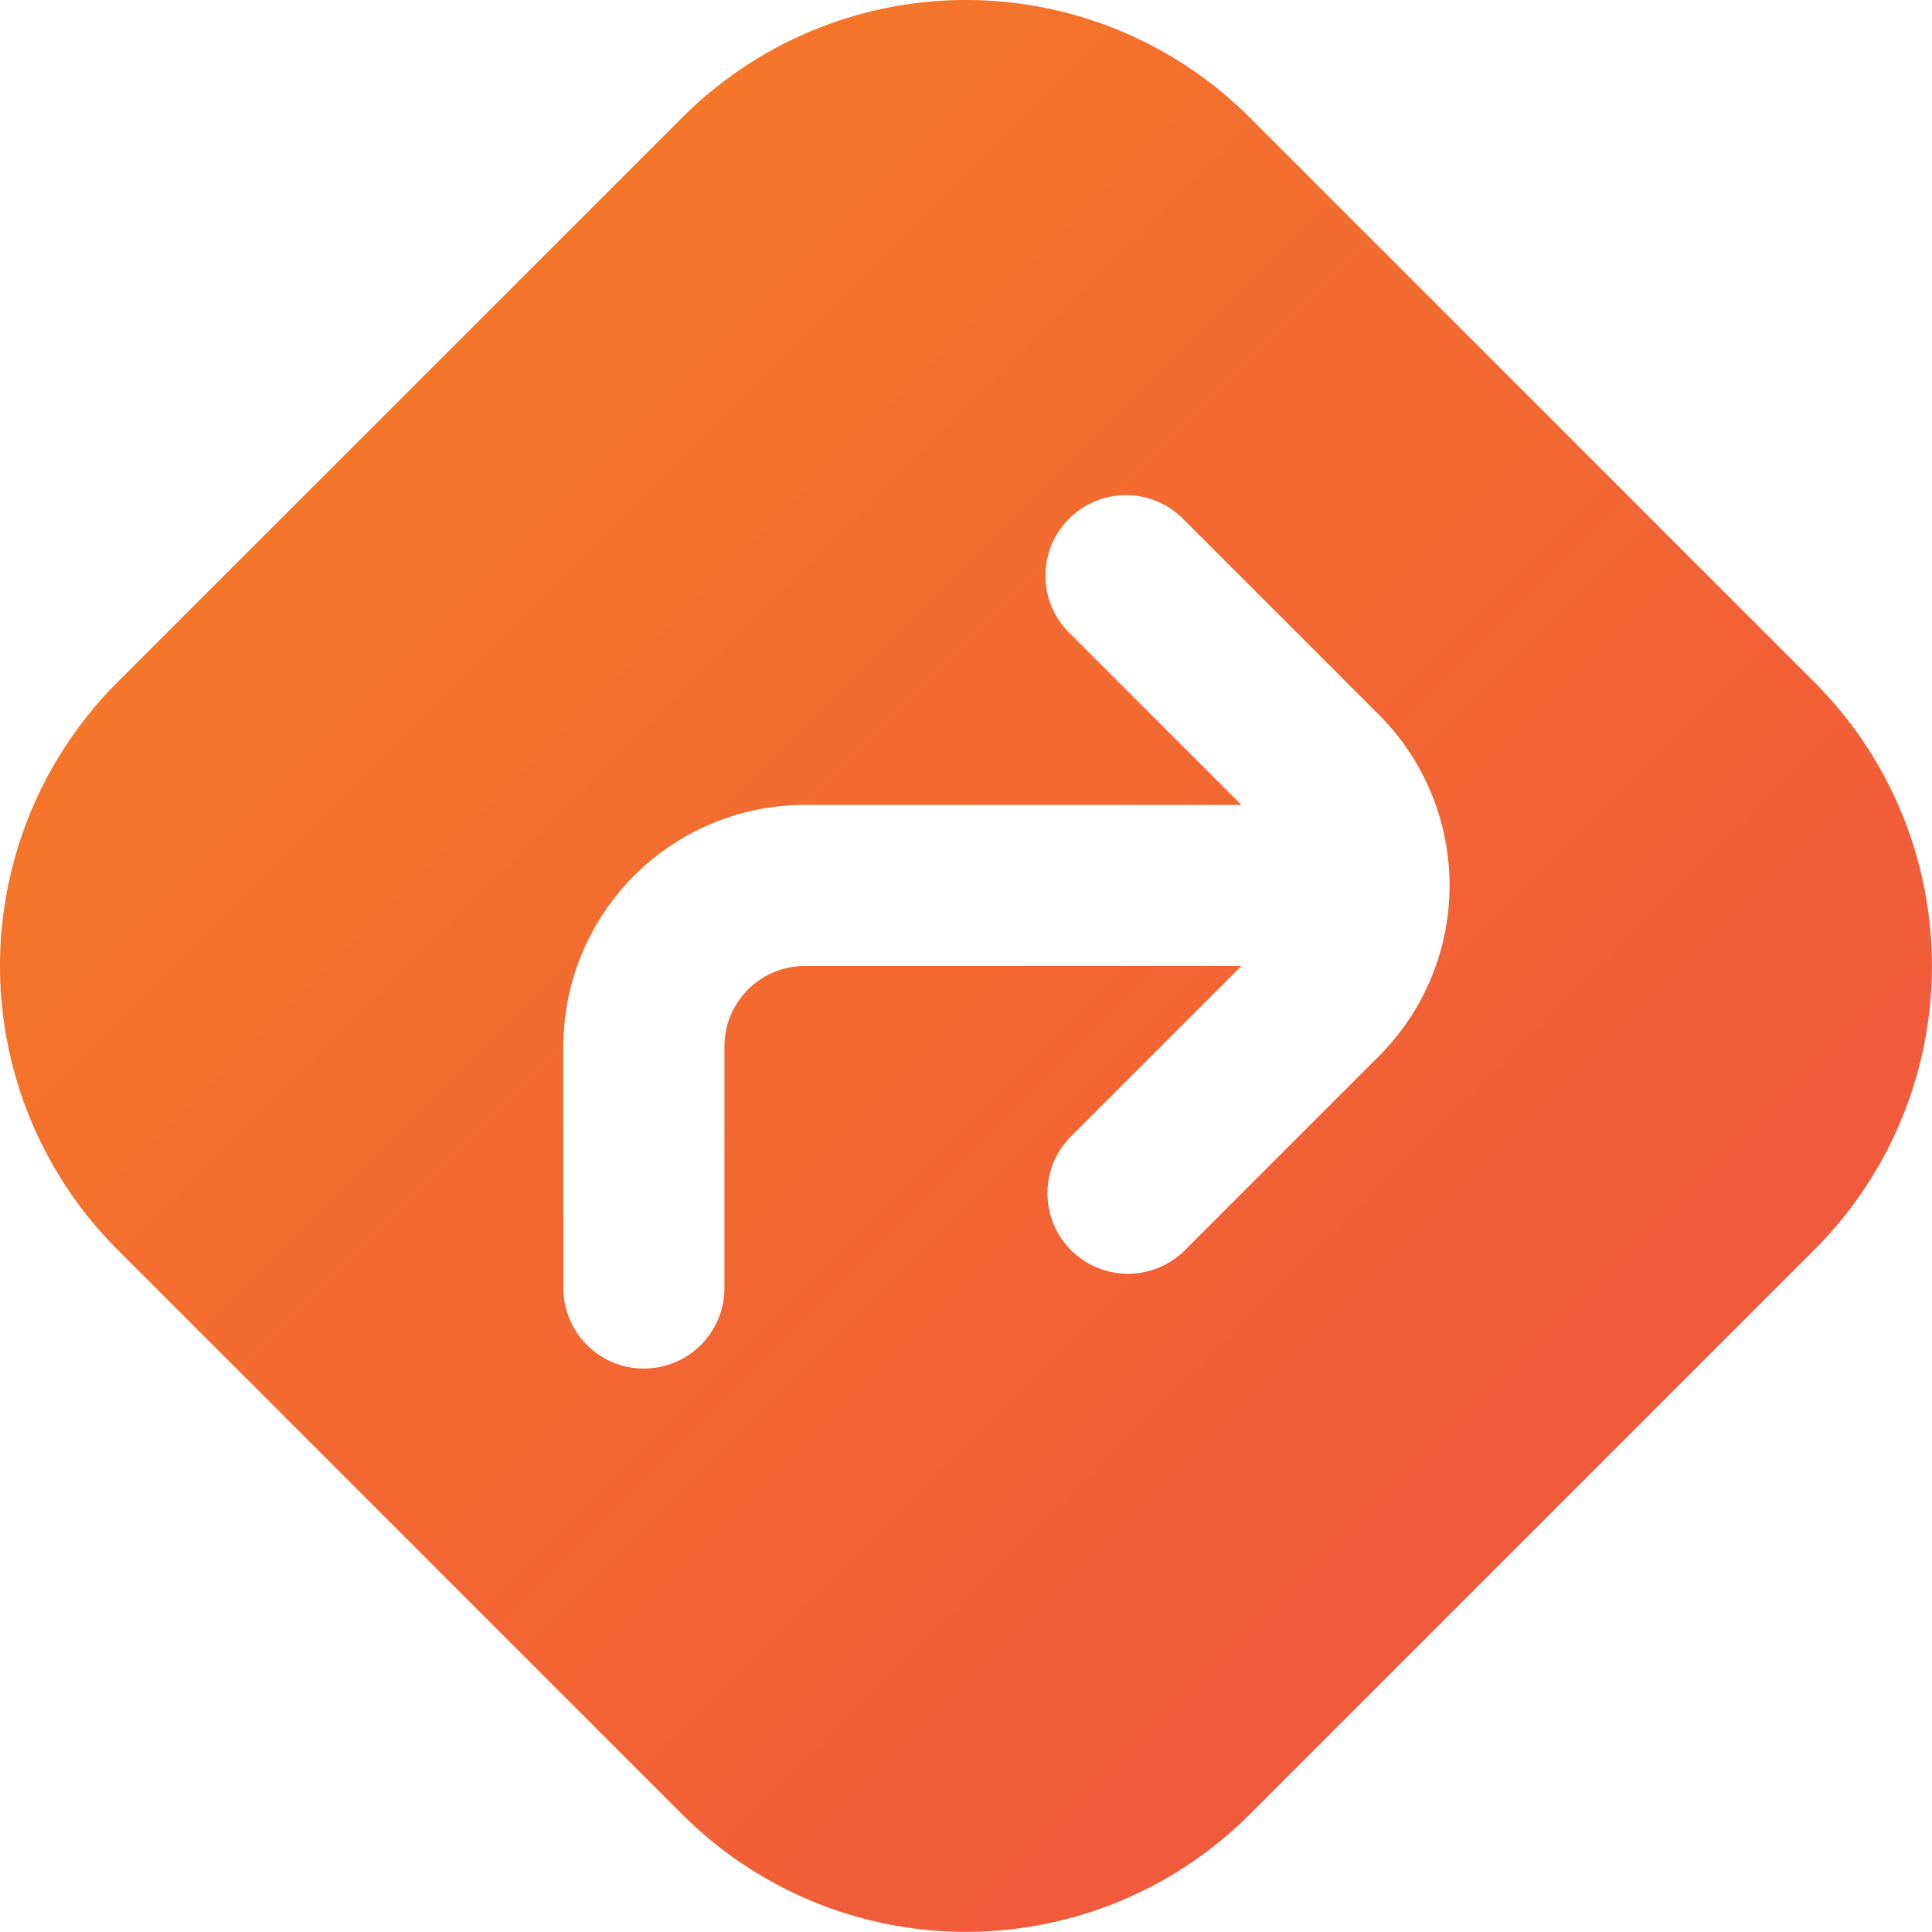
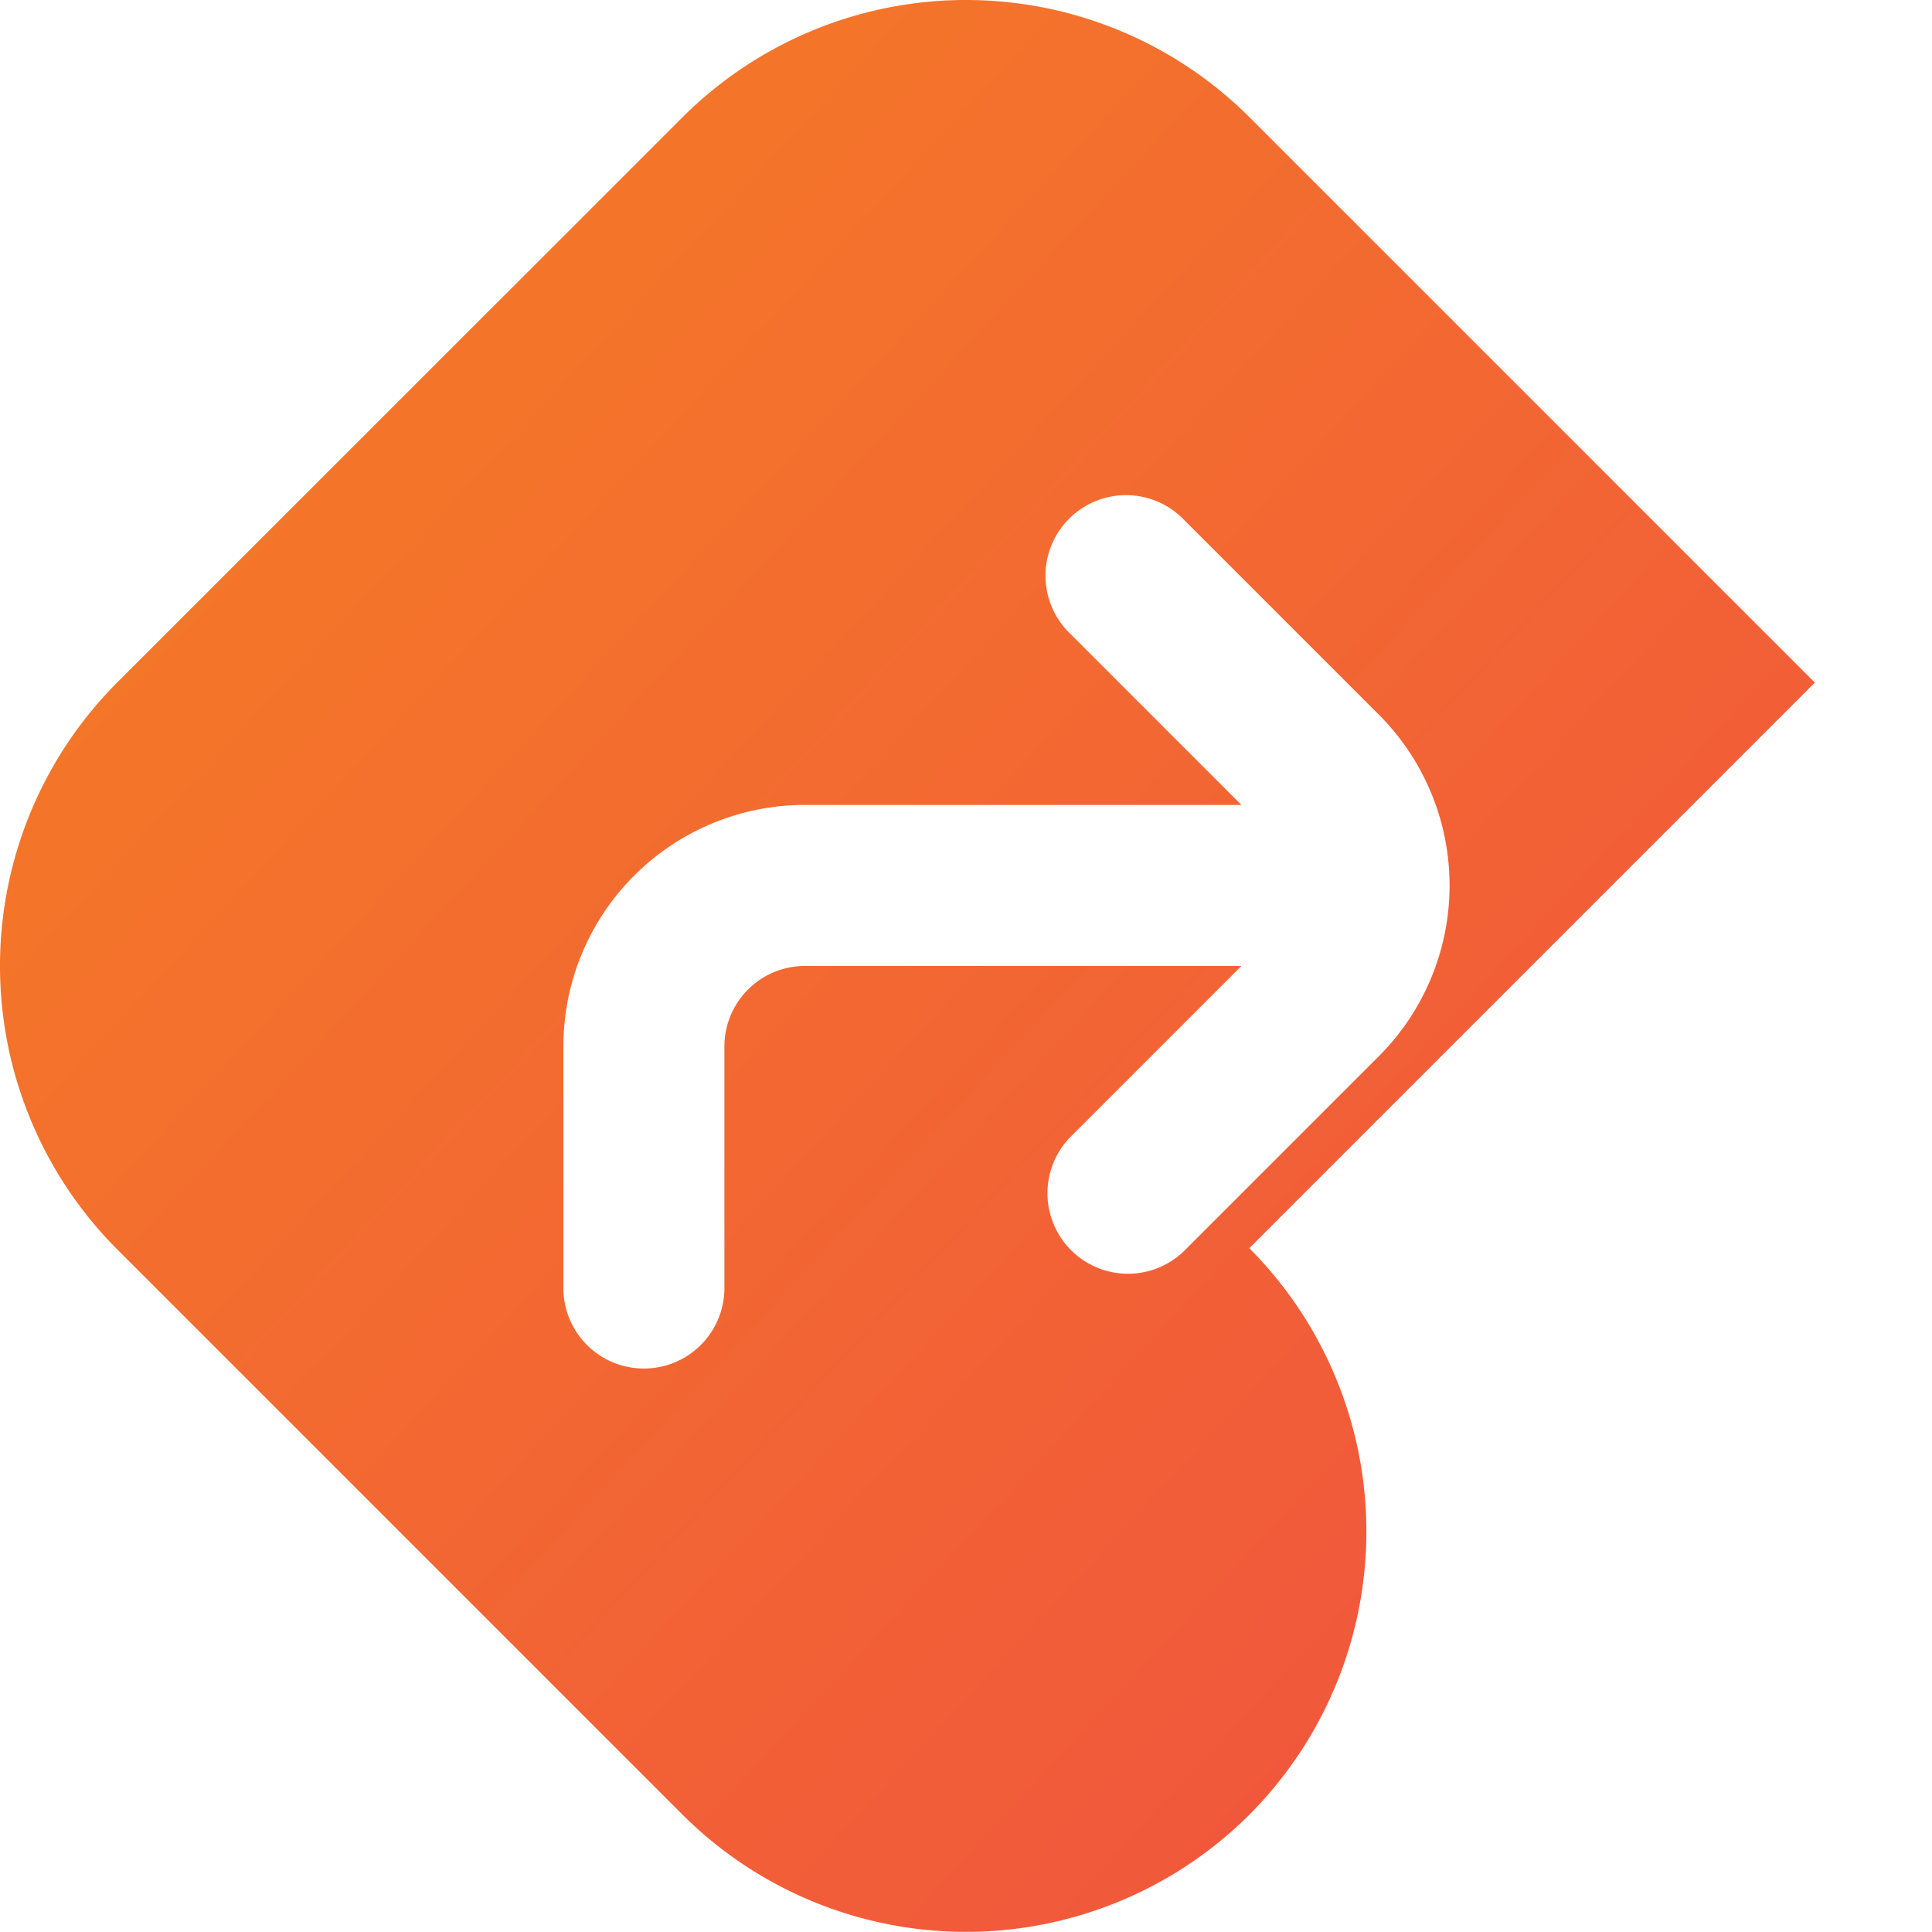
<svg xmlns="http://www.w3.org/2000/svg" width="23.995" height="23.993" viewBox="0 0 23.995 23.993">
  <defs>
    <linearGradient id="linear-gradient" x2="1" y2="1" gradientUnits="objectBoundingBox">
      <stop offset="0" stop-color="#f58023" />
      <stop offset="1" stop-color="#f04f41" />
    </linearGradient>
  </defs>
-   <path id="icon--html5-compabitility" d="M22.543,8.481,15.519,1.457a4.984,4.984,0,0,0-7.037,0L1.457,8.481a4.984,4.984,0,0,0,0,7.037l7.024,7.024a4.985,4.985,0,0,0,7.038,0l7.024-7.024a4.984,4.984,0,0,0,0-7.037Zm-5.415,4.64-2.421,2.421a1,1,0,0,1-1.414-1.414L15.421,12H10a1,1,0,0,0-1,1v3a1,1,0,0,1-2,0V13a3,3,0,0,1,3-3h5.421L13.293,7.872a1,1,0,1,1,1.414-1.414l2.421,2.421A3,3,0,0,1,17.128,13.121Z" transform="translate(-0.003 -0.003)" fill="url(#linear-gradient)" />
+   <path id="icon--html5-compabitility" d="M22.543,8.481,15.519,1.457a4.984,4.984,0,0,0-7.037,0L1.457,8.481a4.984,4.984,0,0,0,0,7.037l7.024,7.024a4.985,4.985,0,0,0,7.038,0a4.984,4.984,0,0,0,0-7.037Zm-5.415,4.64-2.421,2.421a1,1,0,0,1-1.414-1.414L15.421,12H10a1,1,0,0,0-1,1v3a1,1,0,0,1-2,0V13a3,3,0,0,1,3-3h5.421L13.293,7.872a1,1,0,1,1,1.414-1.414l2.421,2.421A3,3,0,0,1,17.128,13.121Z" transform="translate(-0.003 -0.003)" fill="url(#linear-gradient)" />
</svg>